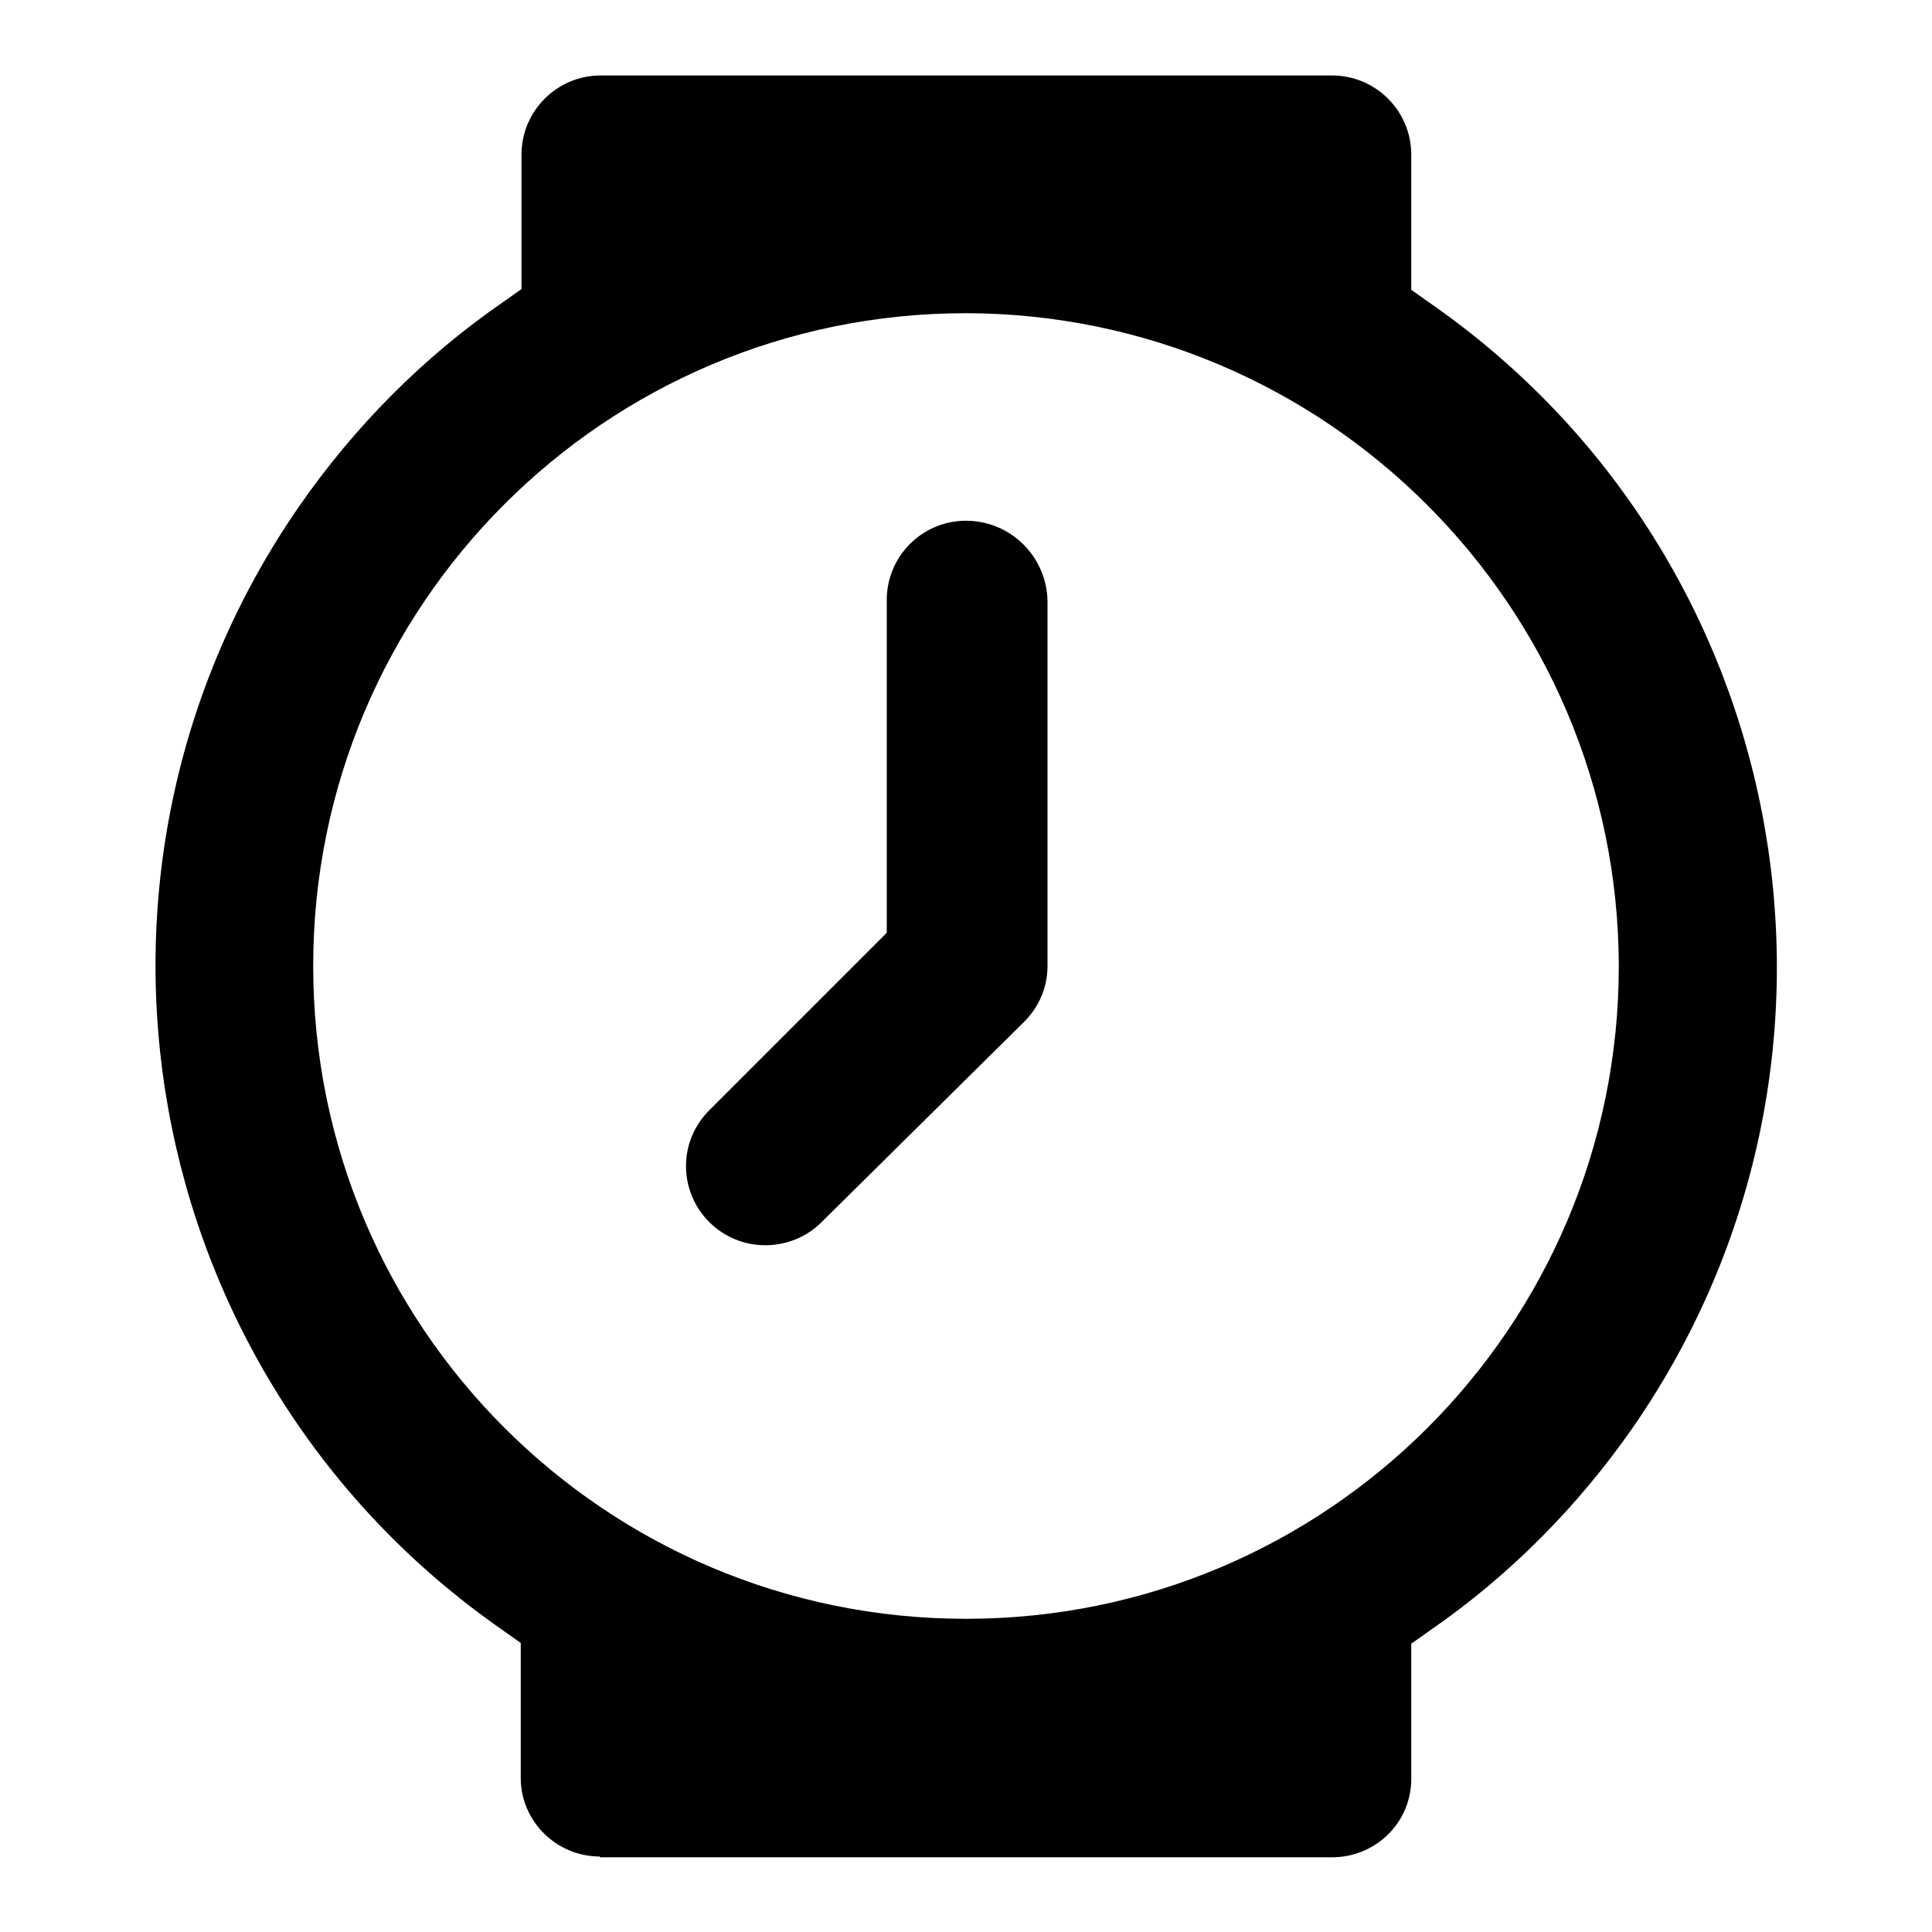
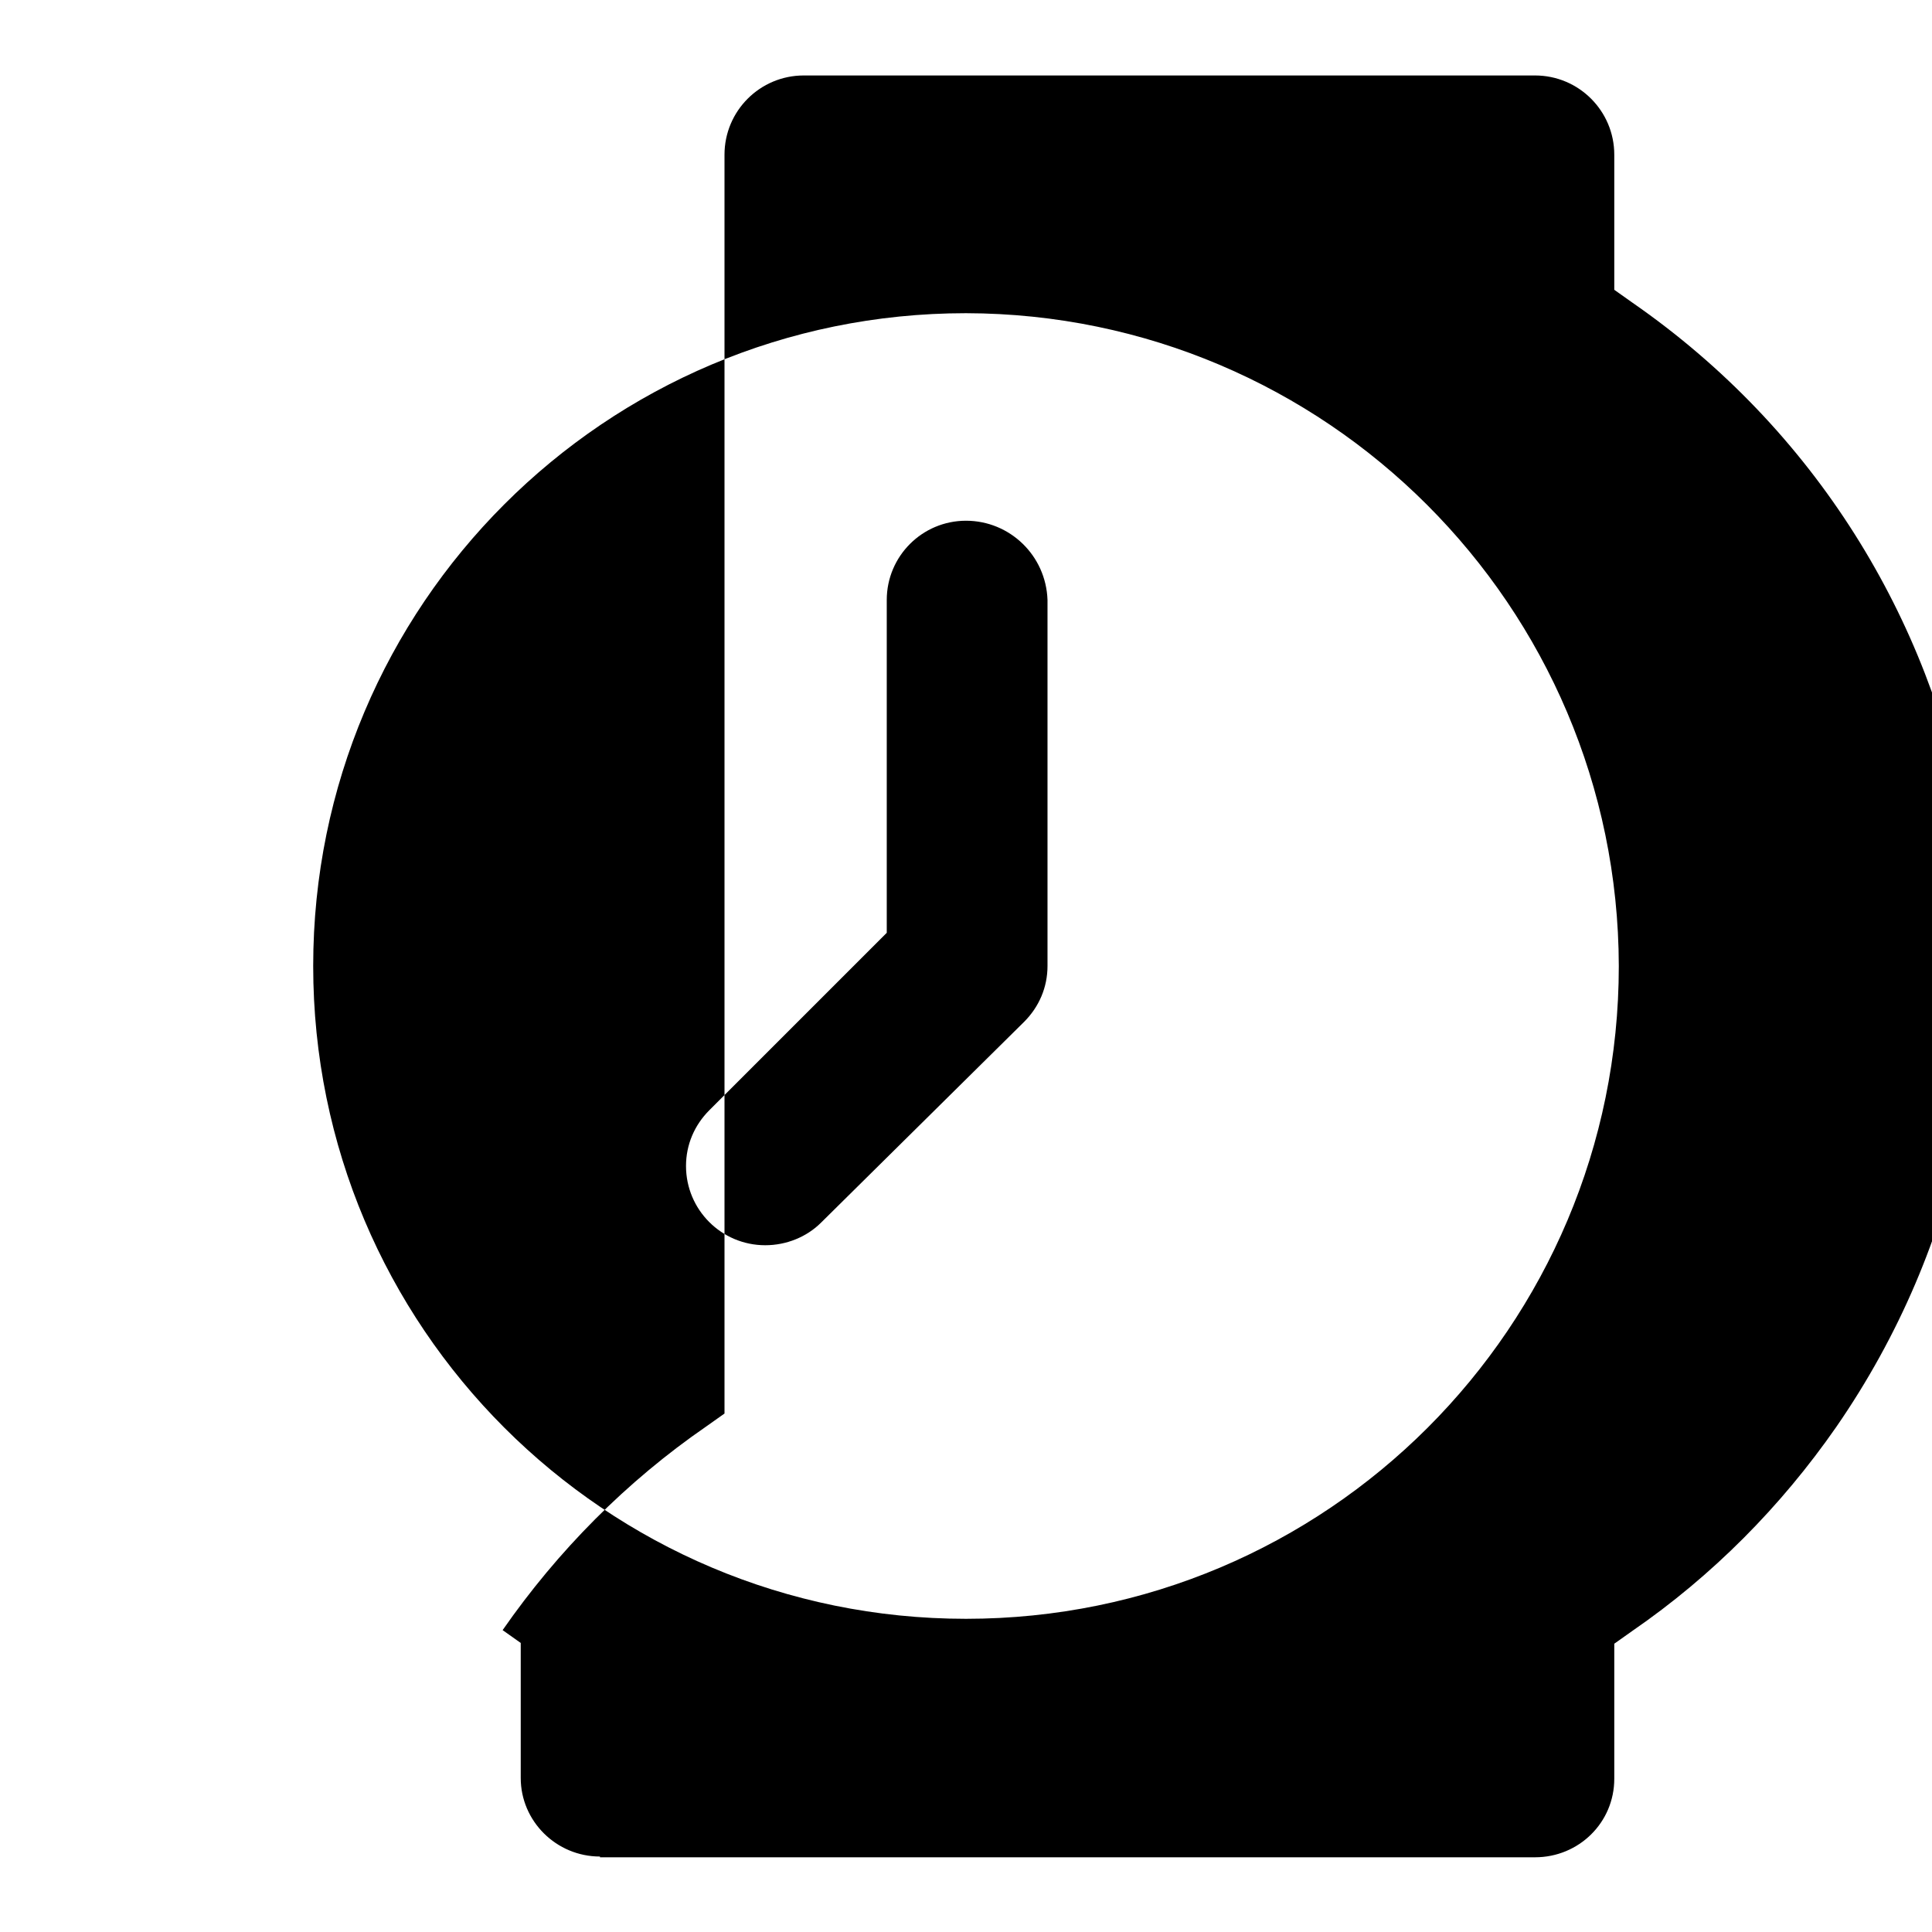
<svg xmlns="http://www.w3.org/2000/svg" version="1.1" x="0px" y="0px" viewBox="0 0 256 256" enable-background="new 0 0 256 256" xml:space="preserve">
  <g>
-     <path fill="#000000" d="M79.5,246c-5.8,0-10.5-4.7-10.5-10.4v-17.9l-2.4-1.7C18.1,182.3,6,115.6,39.7,67c7.3-10.5,16.4-19.7,27-27 l2.4-1.7V20.5c0-5.8,4.7-10.5,10.5-10.5h96.9c5.8,0,10.5,4.7,10.5,10.5v17.9l2.4,1.7c48.6,33.7,60.6,100.4,27,149 c-7.3,10.5-16.4,19.7-27,27l-2.4,1.7v17.9c0,5.8-4.7,10.4-10.5,10.4H79.5z M128,41.5c-47.8,0-86.5,38.7-86.5,86.5 c0,47.8,38.7,86.5,86.5,86.5c47.8,0,86.5-38.7,86.5-86.5c0,0,0,0,0,0C214.4,80.3,175.7,41.6,128,41.5z M101.4,165 c-5.8,0-10.5-4.7-10.5-10.5c0-2.8,1.1-5.4,3.1-7.4l23.5-23.5V79.5c0-5.8,4.7-10.5,10.5-10.5c5.8,0,10.6,4.6,10.8,10.5V128 c0,2.8-1.1,5.4-3.1,7.4L108.8,162C106.9,163.9,104.2,165,101.4,165L101.4,165z" />
+     <path fill="#000000" d="M79.5,246c-5.8,0-10.5-4.7-10.5-10.4v-17.9l-2.4-1.7c7.3-10.5,16.4-19.7,27-27 l2.4-1.7V20.5c0-5.8,4.7-10.5,10.5-10.5h96.9c5.8,0,10.5,4.7,10.5,10.5v17.9l2.4,1.7c48.6,33.7,60.6,100.4,27,149 c-7.3,10.5-16.4,19.7-27,27l-2.4,1.7v17.9c0,5.8-4.7,10.4-10.5,10.4H79.5z M128,41.5c-47.8,0-86.5,38.7-86.5,86.5 c0,47.8,38.7,86.5,86.5,86.5c47.8,0,86.5-38.7,86.5-86.5c0,0,0,0,0,0C214.4,80.3,175.7,41.6,128,41.5z M101.4,165 c-5.8,0-10.5-4.7-10.5-10.5c0-2.8,1.1-5.4,3.1-7.4l23.5-23.5V79.5c0-5.8,4.7-10.5,10.5-10.5c5.8,0,10.6,4.6,10.8,10.5V128 c0,2.8-1.1,5.4-3.1,7.4L108.8,162C106.9,163.9,104.2,165,101.4,165L101.4,165z" />
  </g>
</svg>